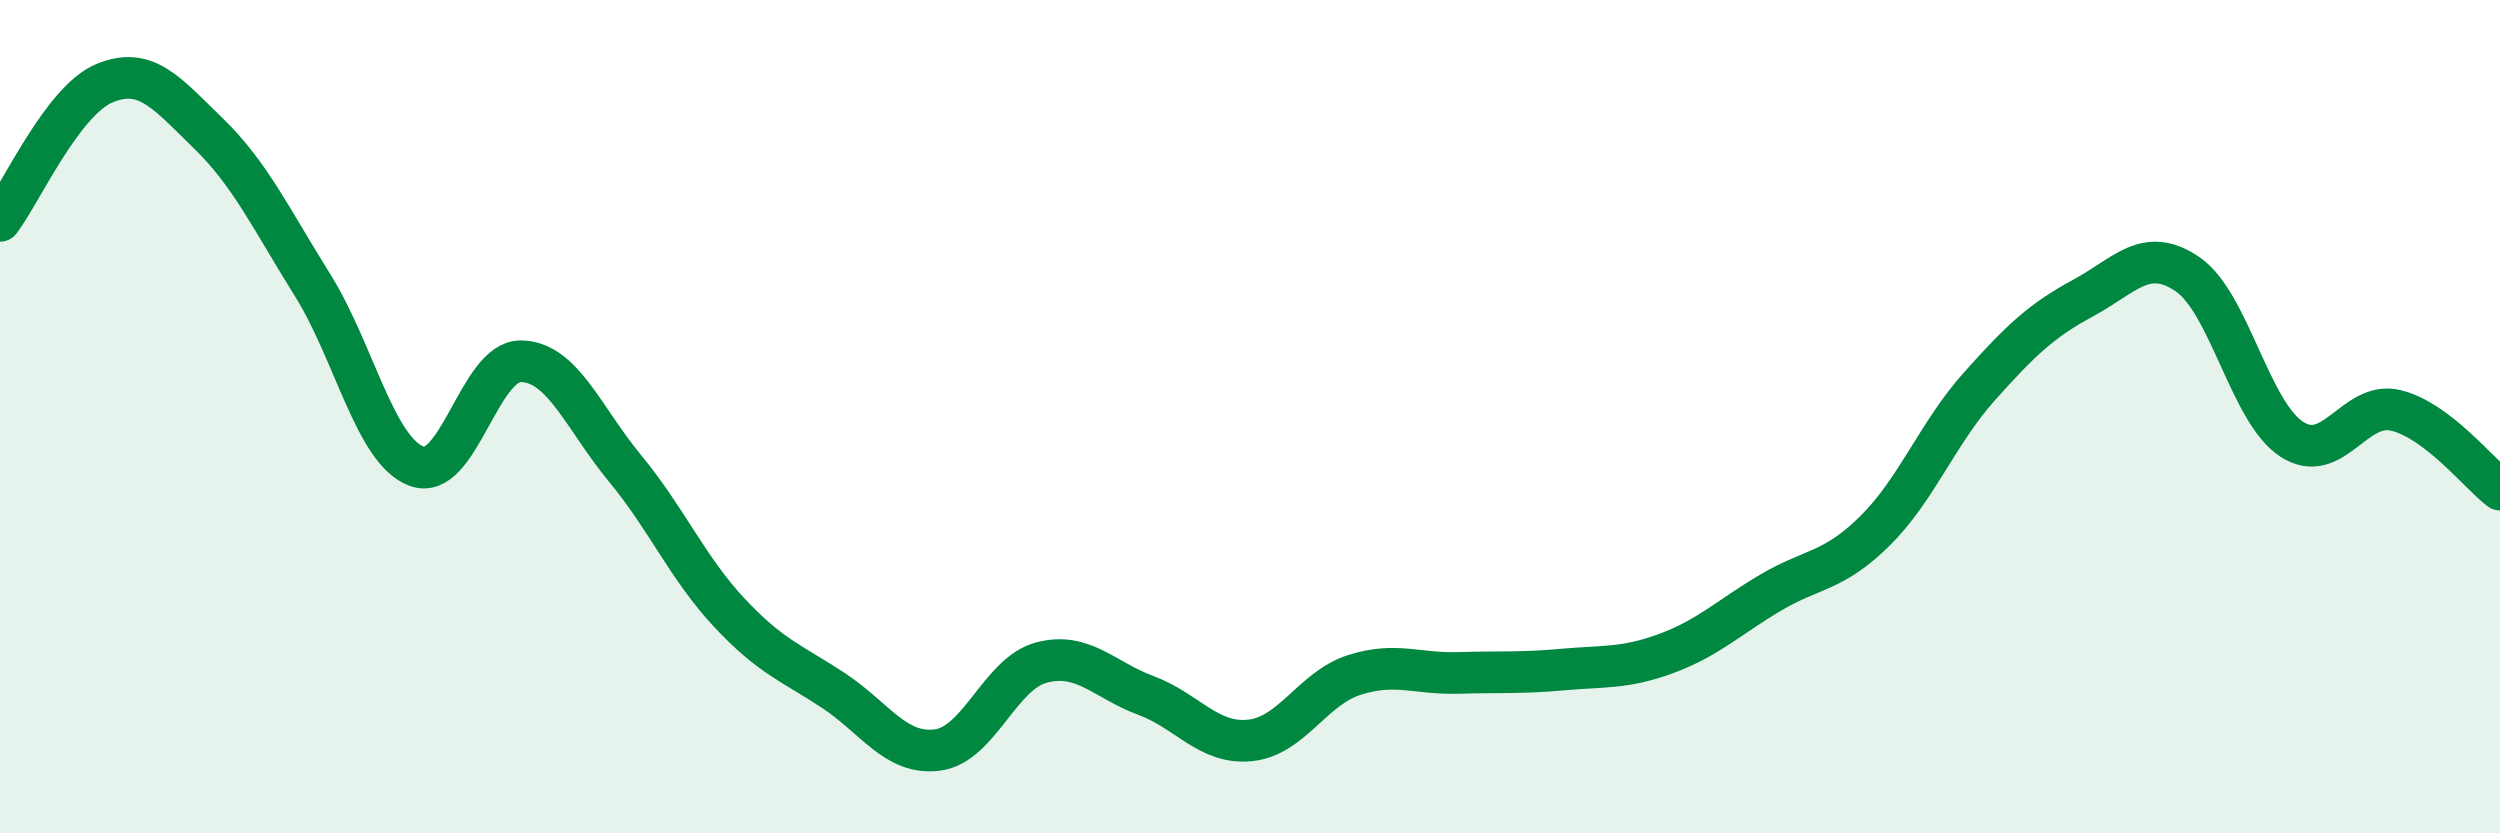
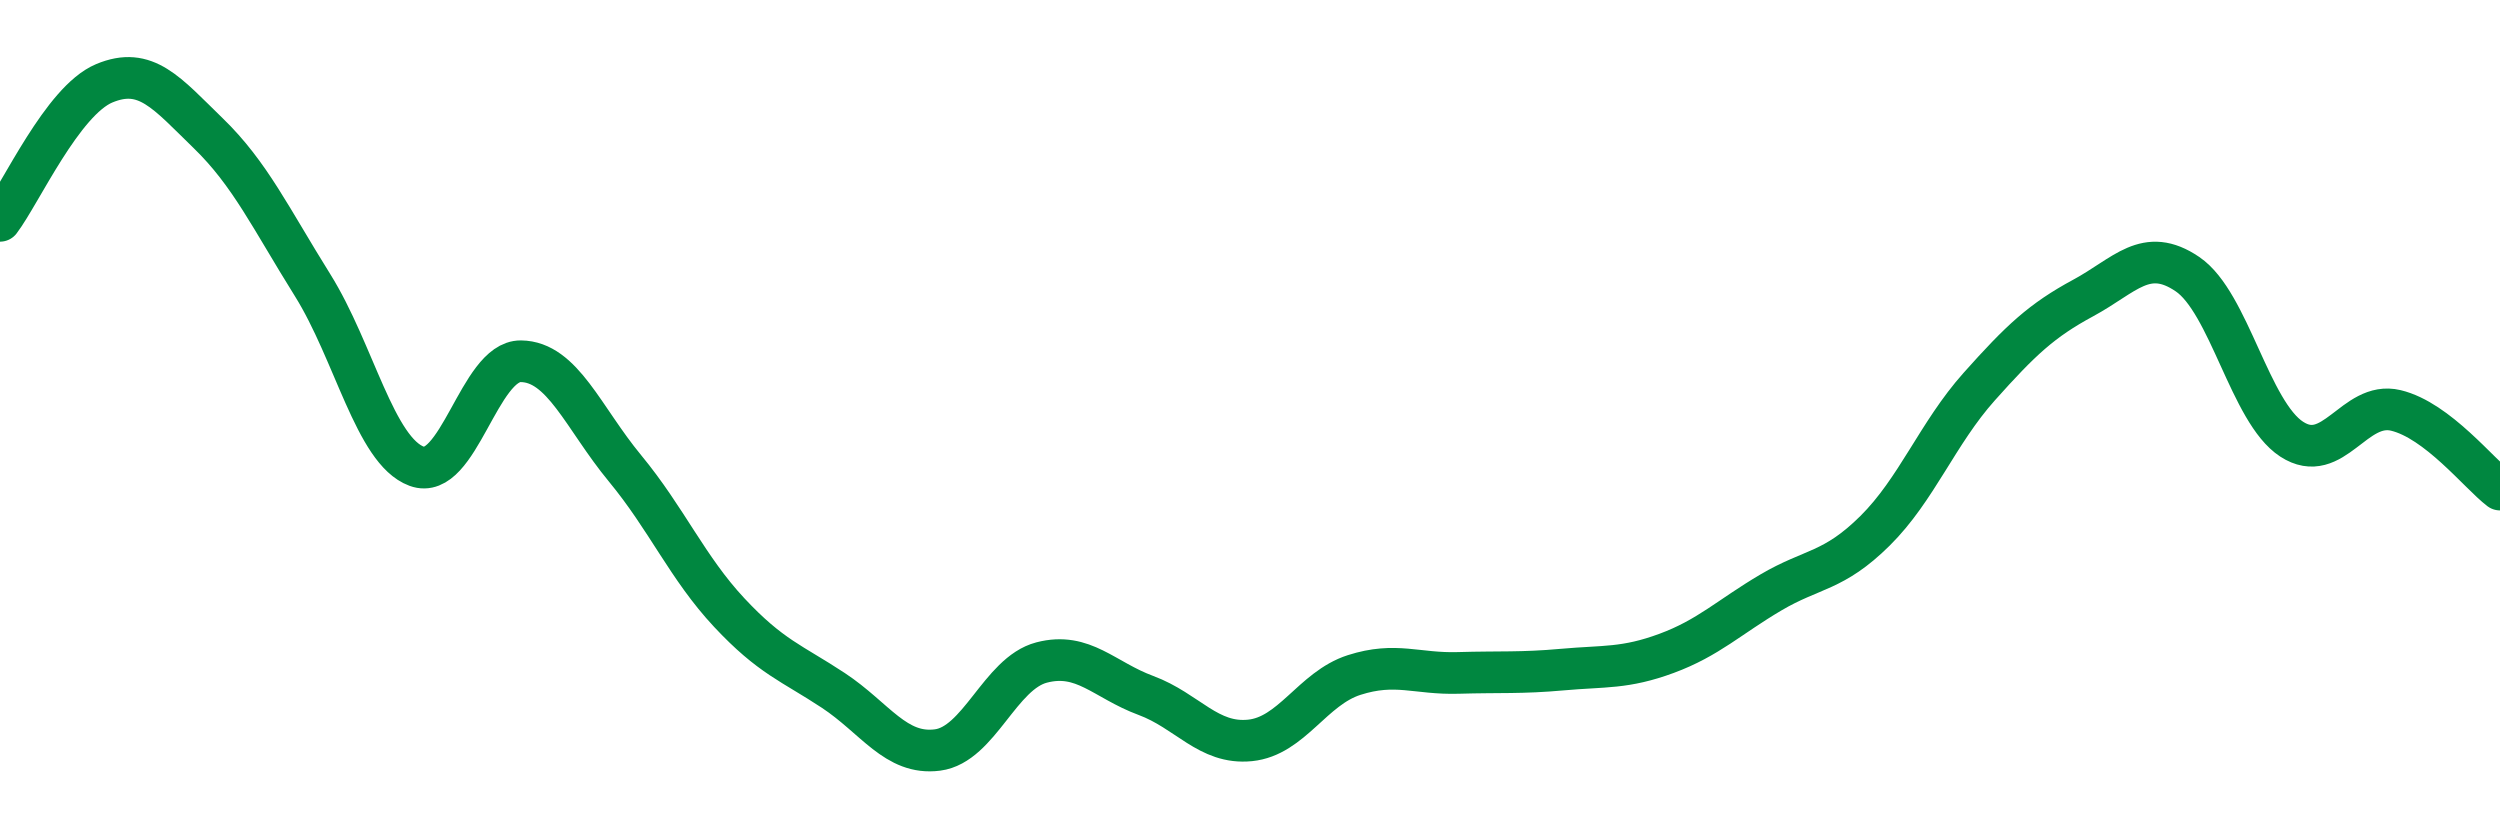
<svg xmlns="http://www.w3.org/2000/svg" width="60" height="20" viewBox="0 0 60 20">
-   <path d="M 0,5.3 C 0.5,4.64 1.5,2.42 2.5,2 C 3.5,1.58 4,2.23 5,3.2 C 6,4.17 6.5,5.24 7.5,6.84 C 8.5,8.44 9,10.82 10,11.19 C 11,11.56 11.5,8.66 12.5,8.67 C 13.5,8.68 14,10.03 15,11.24 C 16,12.45 16.5,13.63 17.5,14.7 C 18.5,15.77 19,15.91 20,16.57 C 21,17.23 21.5,18.13 22.5,18 C 23.5,17.87 24,16.16 25,15.9 C 26,15.64 26.5,16.32 27.5,16.69 C 28.5,17.06 29,17.87 30,17.77 C 31,17.67 31.5,16.52 32.5,16.2 C 33.5,15.88 34,16.18 35,16.15 C 36,16.12 36.5,16.16 37.5,16.07 C 38.5,15.98 39,16.05 40,15.68 C 41,15.31 41.5,14.81 42.5,14.22 C 43.5,13.63 44,13.73 45,12.74 C 46,11.75 46.5,10.4 47.5,9.28 C 48.5,8.16 49,7.69 50,7.15 C 51,6.61 51.5,5.9 52.5,6.58 C 53.5,7.26 54,9.89 55,10.54 C 56,11.19 56.5,9.61 57.5,9.85 C 58.5,10.09 59.5,11.37 60,11.75L60 20L0 20Z" fill="#008740" opacity="0.1" stroke-linecap="round" stroke-linejoin="round" />
  <path d="M 0,5.3 C 0.5,4.64 1.5,2.42 2.5,2 C 3.5,1.58 4,2.23 5,3.2 C 6,4.17 6.5,5.24 7.5,6.84 C 8.5,8.44 9,10.82 10,11.19 C 11,11.56 11.5,8.66 12.5,8.67 C 13.5,8.68 14,10.03 15,11.24 C 16,12.45 16.5,13.63 17.5,14.7 C 18.5,15.77 19,15.91 20,16.57 C 21,17.23 21.5,18.13 22.5,18 C 23.5,17.87 24,16.16 25,15.9 C 26,15.64 26.5,16.32 27.5,16.69 C 28.5,17.06 29,17.87 30,17.77 C 31,17.67 31.5,16.52 32.5,16.2 C 33.5,15.88 34,16.18 35,16.15 C 36,16.12 36.5,16.16 37.5,16.07 C 38.5,15.98 39,16.05 40,15.68 C 41,15.31 41.5,14.81 42.5,14.22 C 43.5,13.63 44,13.73 45,12.74 C 46,11.75 46.5,10.4 47.5,9.28 C 48.5,8.16 49,7.69 50,7.15 C 51,6.61 51.5,5.9 52.5,6.58 C 53.5,7.26 54,9.89 55,10.54 C 56,11.19 56.5,9.61 57.5,9.85 C 58.5,10.09 59.5,11.37 60,11.75" stroke="#008740" stroke-width="1" fill="none" stroke-linecap="round" stroke-linejoin="round" />
</svg>